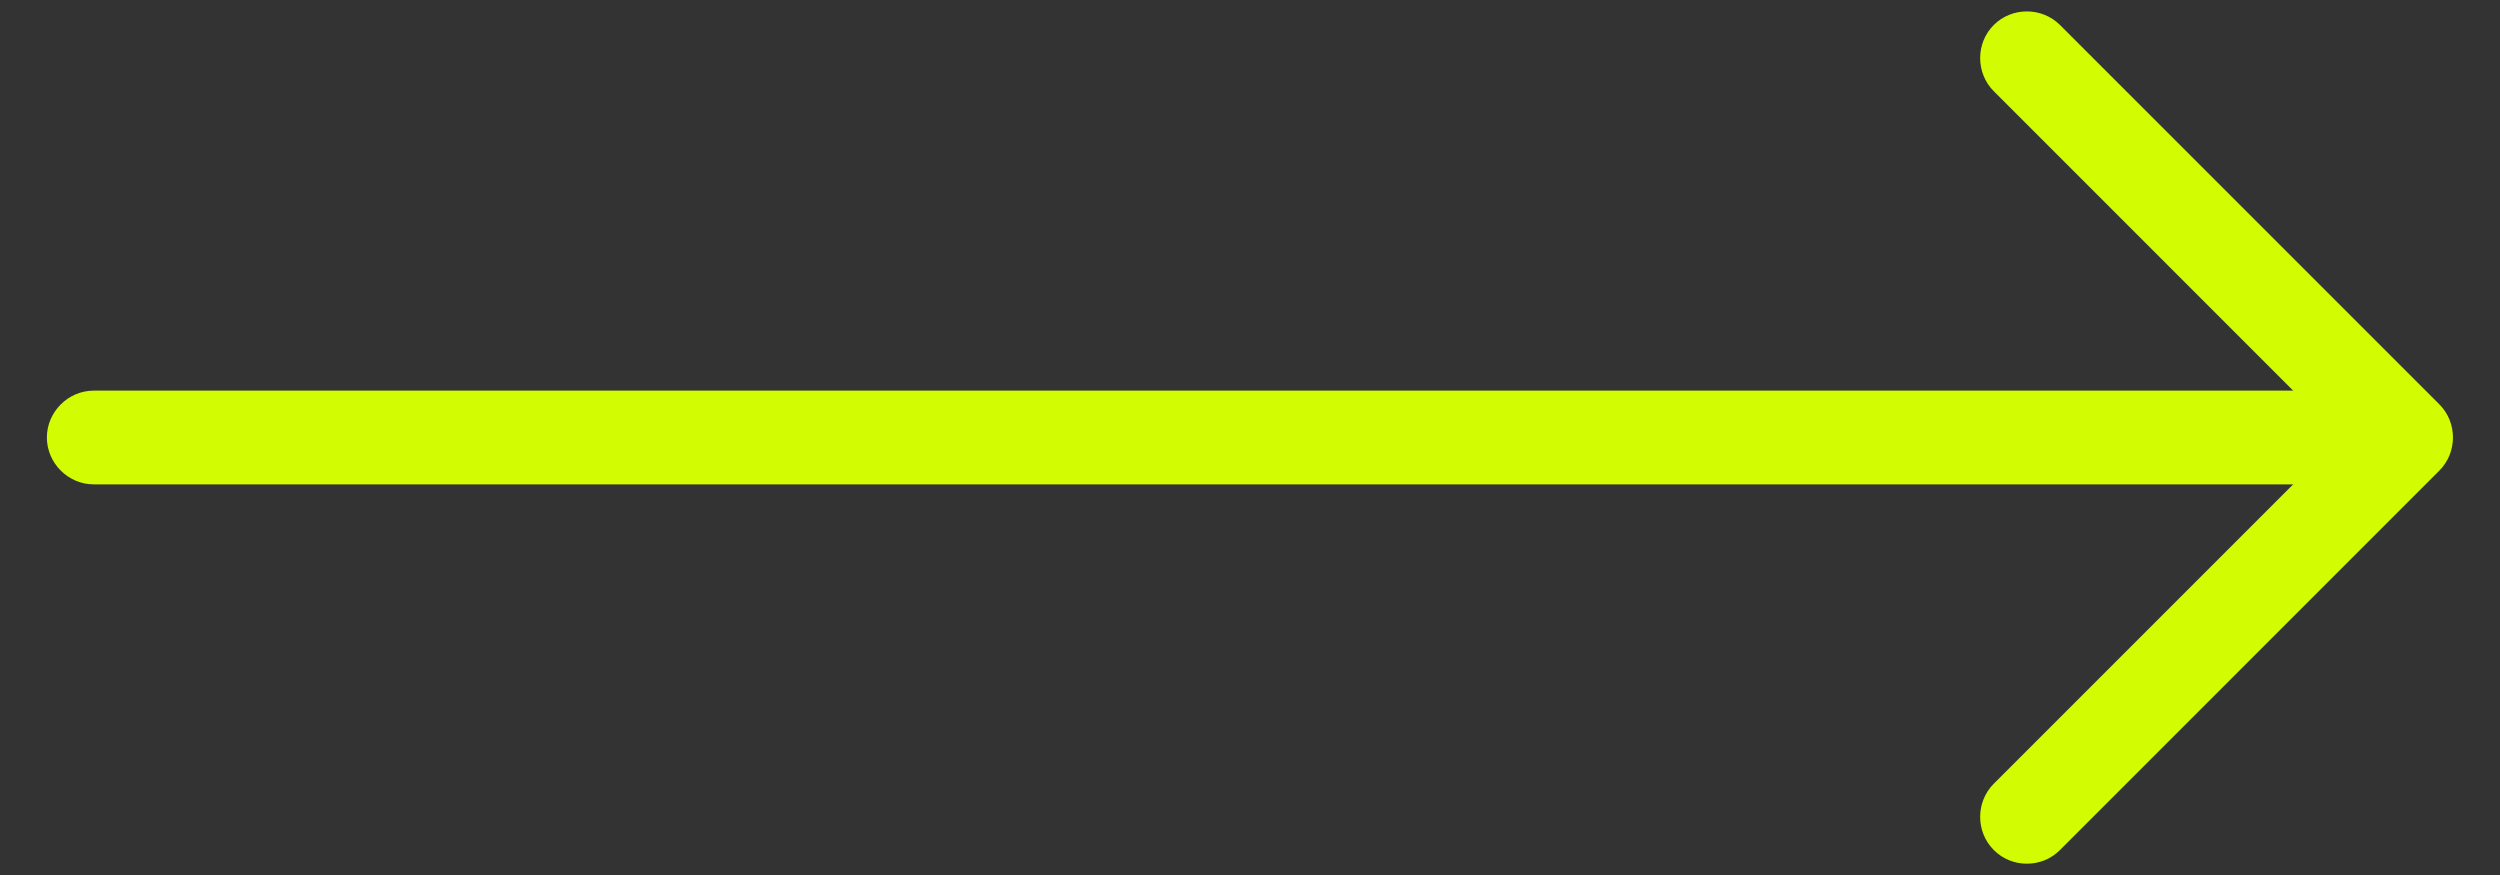
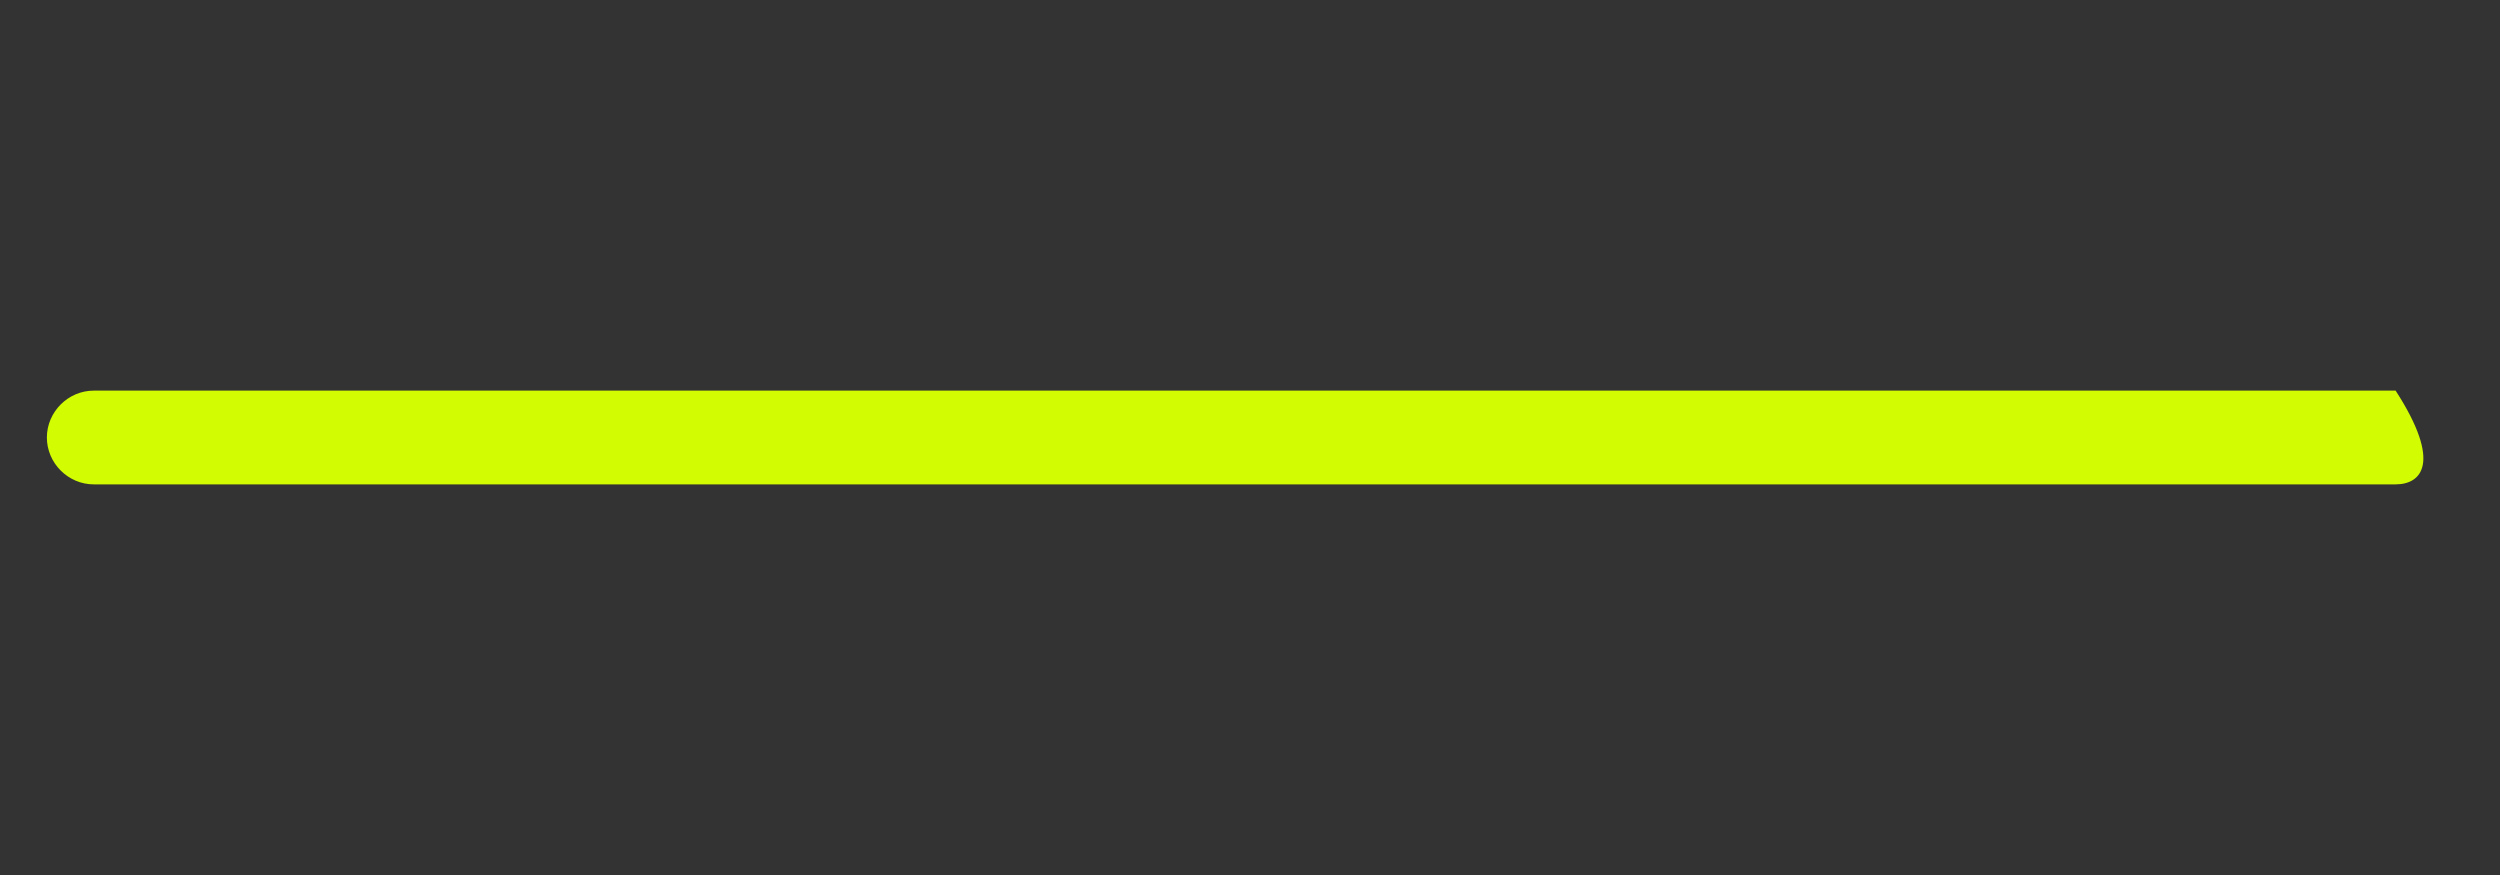
<svg xmlns="http://www.w3.org/2000/svg" width="40px" height="14px" viewBox="0 0 40 14" version="1.1">
  <rect x="0" y="0" width="40" height="14" fill="#333333" stroke="none" />
  <title>arrow</title>
  <g id="Page-1" stroke="none" stroke-width="1" fill="none" fill-rule="evenodd">
    <g id="Homepage" transform="translate(-332, -717)" fill="#D1FC01" fill-rule="nonzero">
      <g id="About" transform="translate(74, 248)">
        <g id="btn" transform="translate(27, 444)">
          <g id="arrow" transform="translate(231.75, 25.182)">
-             <path d="M31.15,13.418 C30.86,13.128 30.86,12.648 31.15,12.358 L36.69,6.818 L31.15,1.277 C30.86,0.987 30.86,0.507 31.15,0.218 C31.44,-0.072 31.92,-0.072 32.21,0.218 L38.28,6.288 C38.57,6.578 38.57,7.057 38.28,7.347 L32.21,13.418 C32.06,13.568 31.87,13.637 31.68,13.637 C31.49,13.637 31.3,13.568 31.15,13.418 Z" id="Vector" />
-             <path d="M0.75,7.568 C0.34,7.568 0,7.228 0,6.818 C0,6.408 0.34,6.068 0.75,6.068 L37.58,6.068 C37.99,6.068 38.33,6.408 38.33,6.818 C38.33,7.228 37.99,7.568 37.58,7.568 L0.75,7.568 Z" id="Vector" />
+             <path d="M0.75,7.568 C0.34,7.568 0,7.228 0,6.818 C0,6.408 0.34,6.068 0.75,6.068 L37.58,6.068 C38.33,7.228 37.99,7.568 37.58,7.568 L0.75,7.568 Z" id="Vector" />
          </g>
        </g>
      </g>
    </g>
  </g>
</svg>